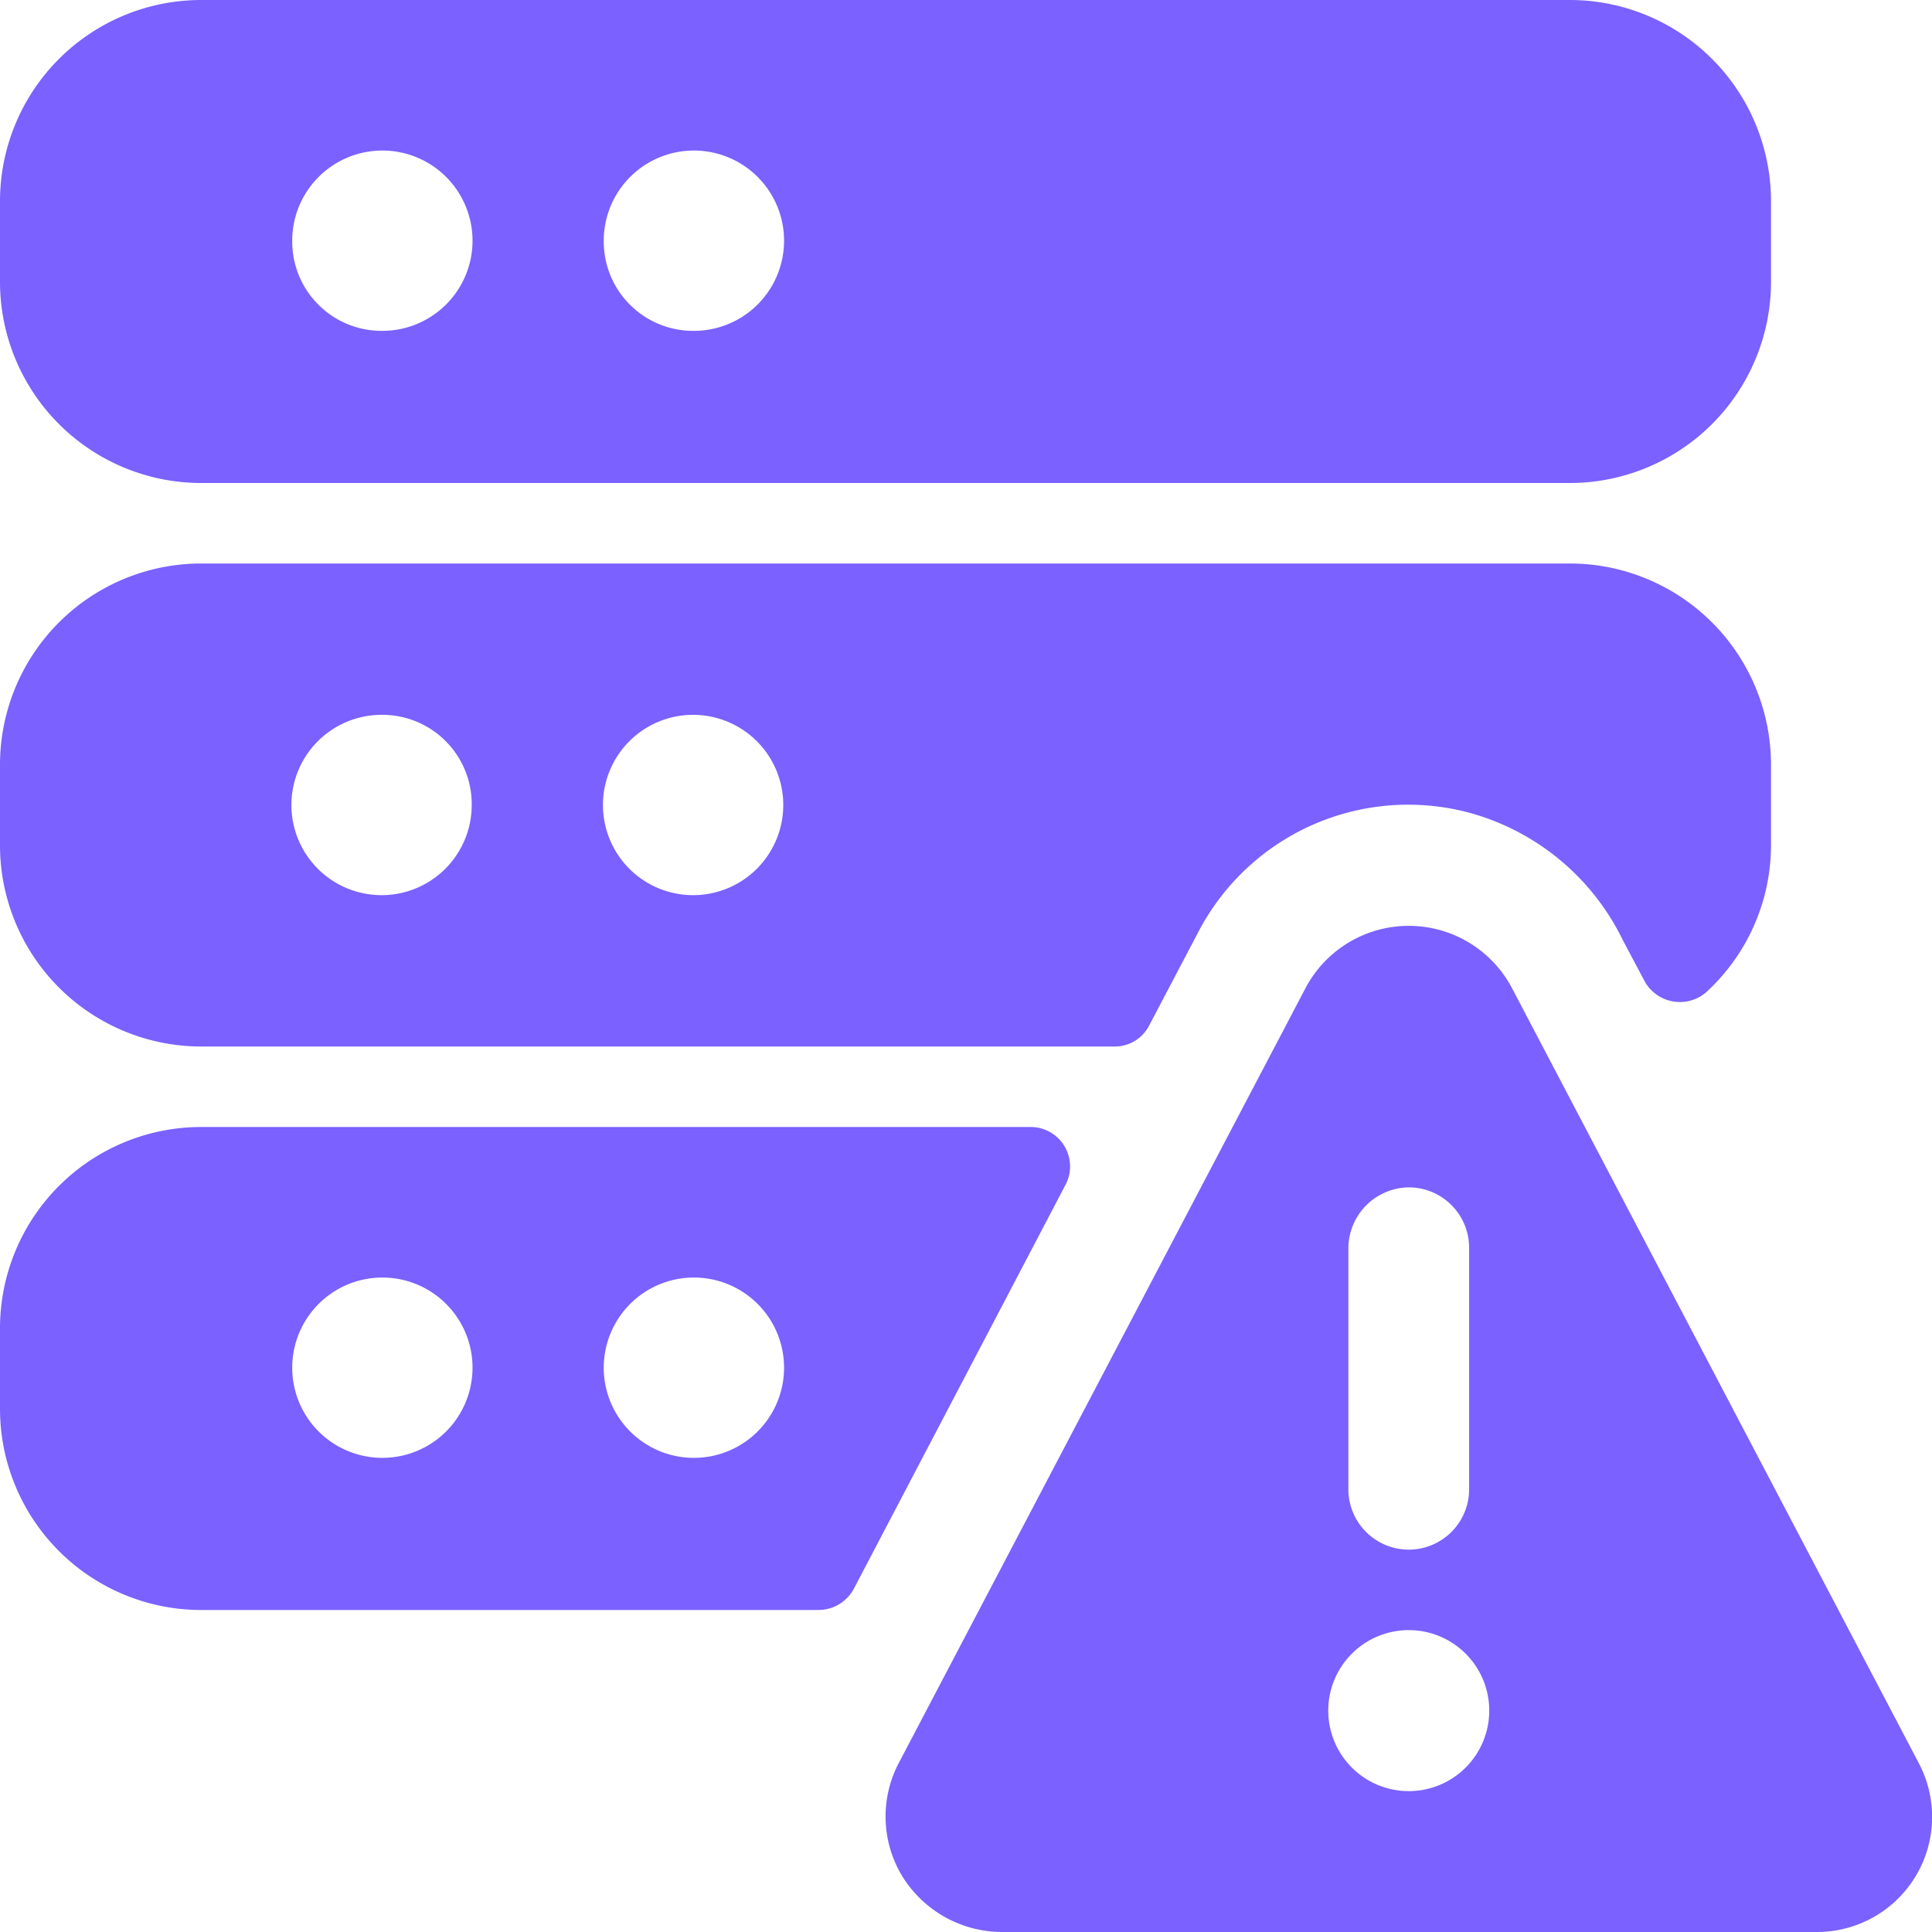
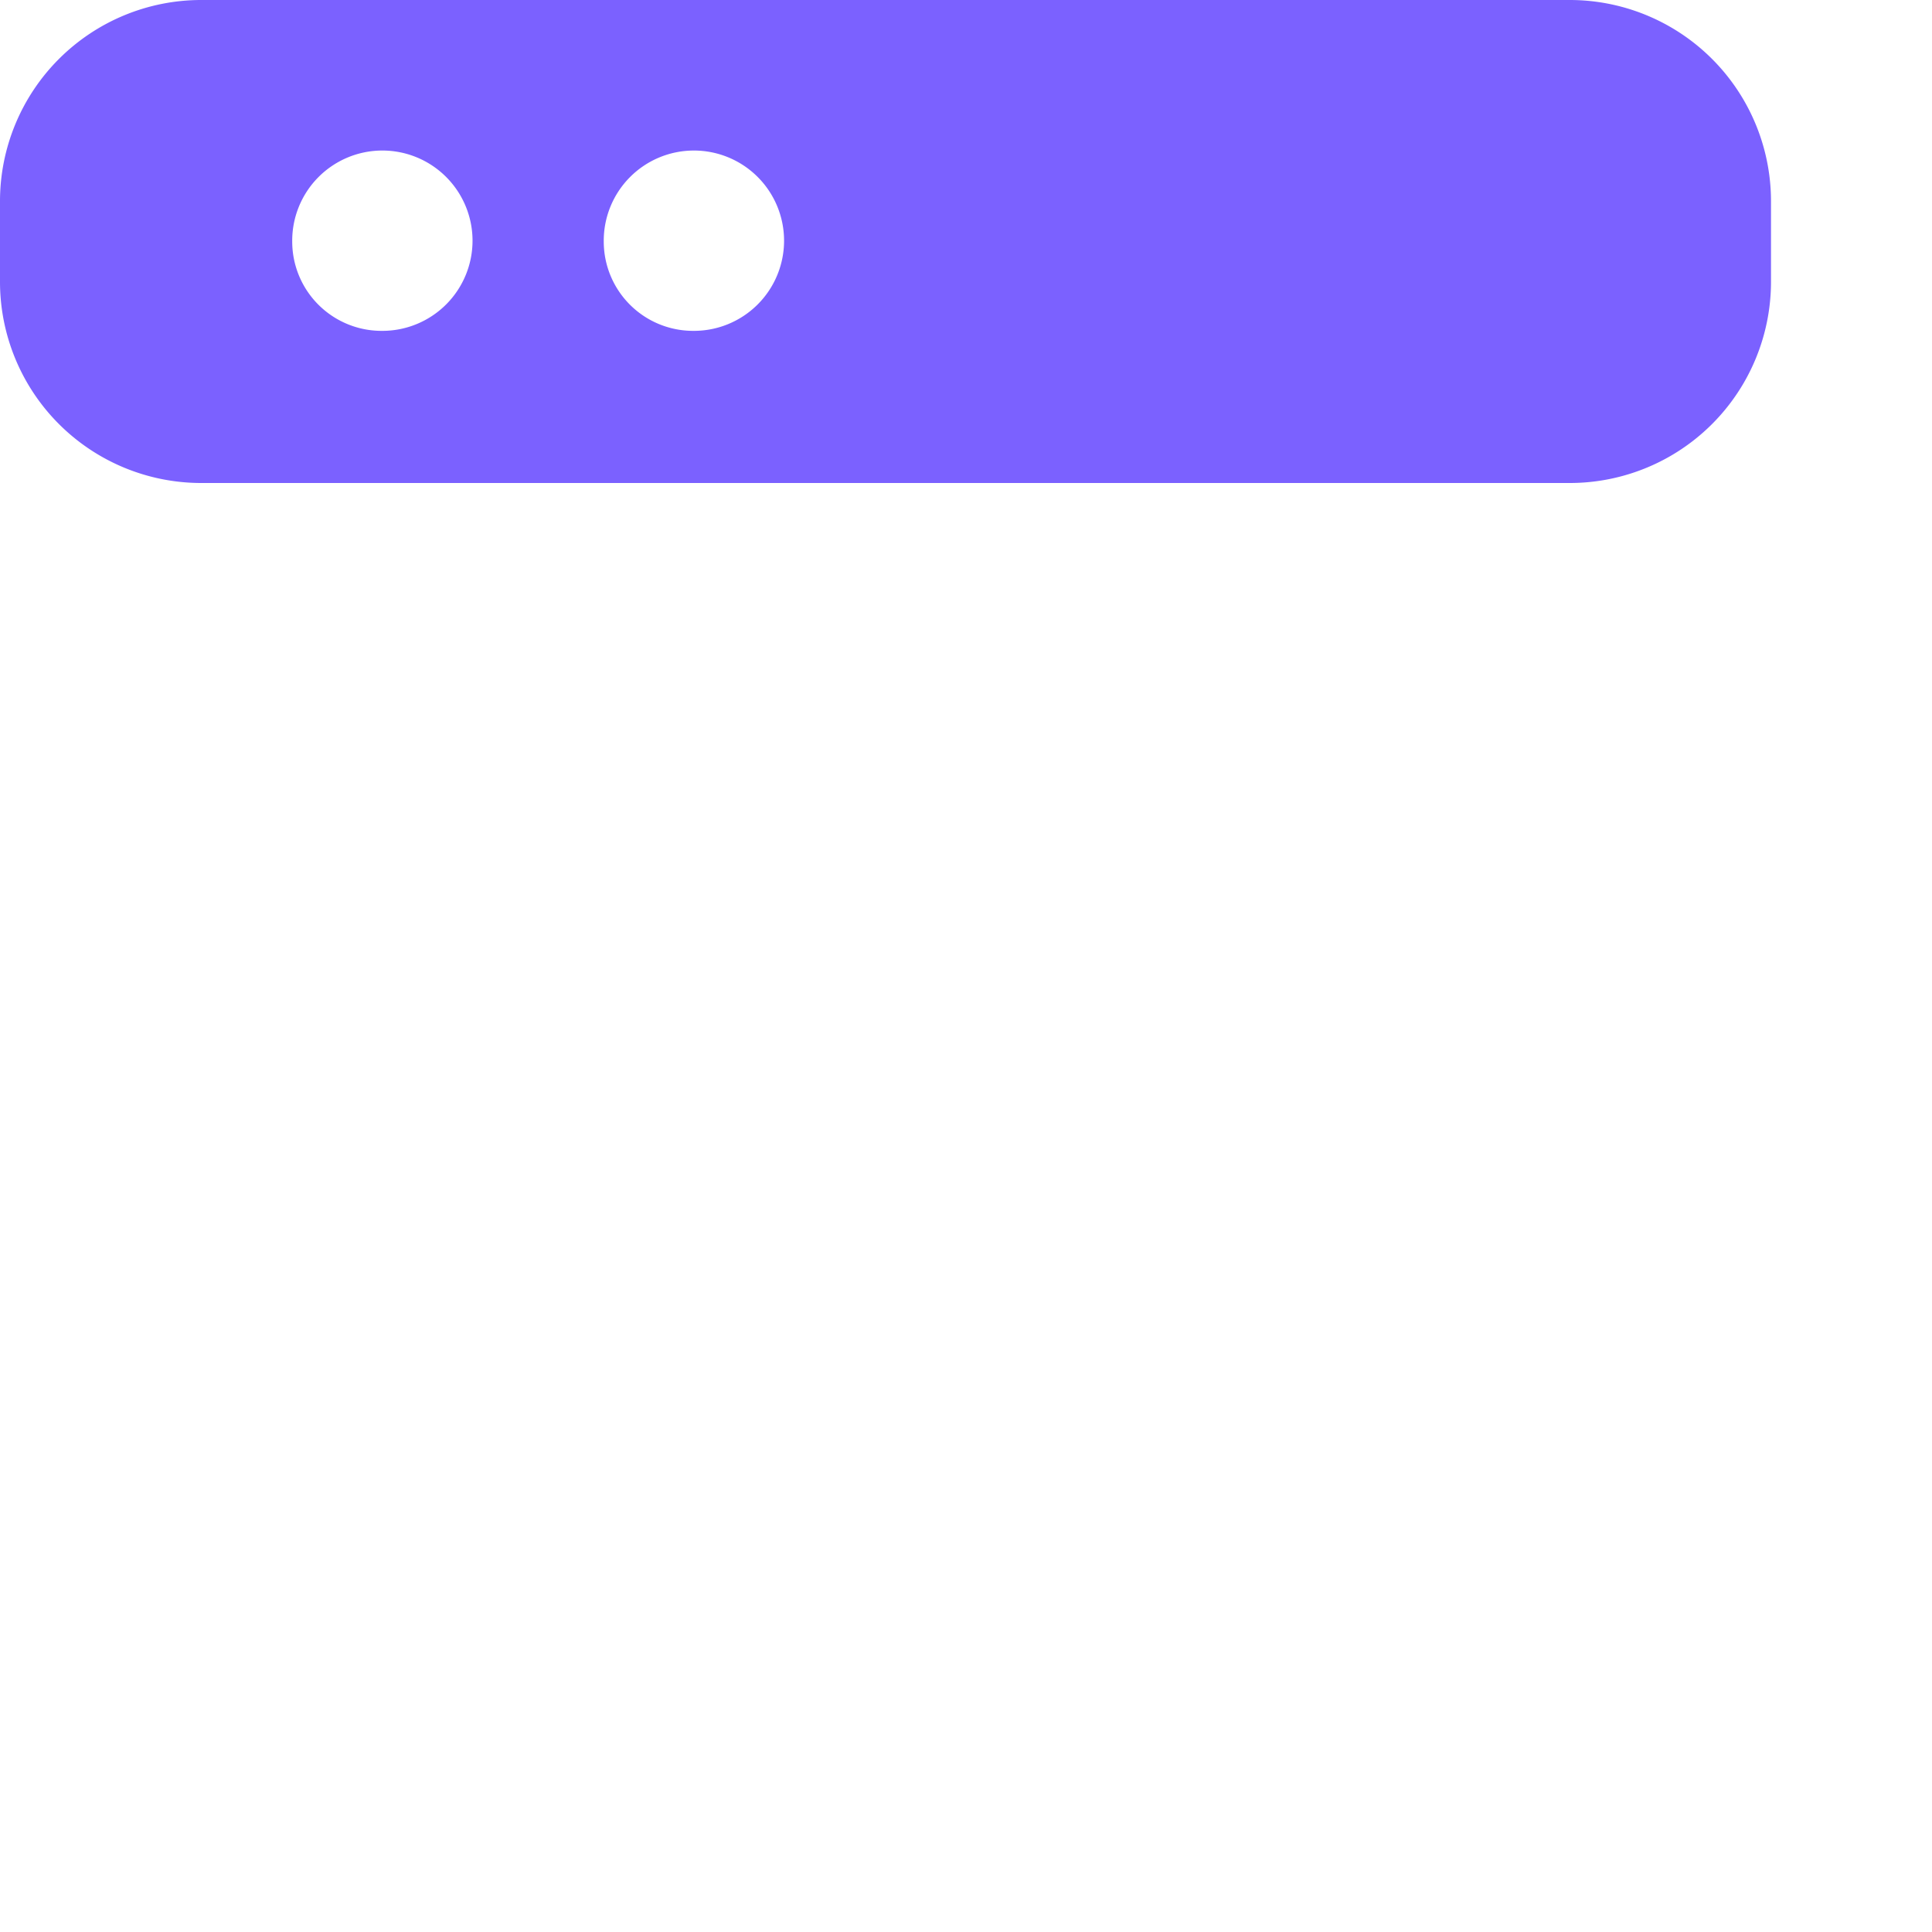
<svg xmlns="http://www.w3.org/2000/svg" viewBox="0 0 300 300" id="Server-Warning--Streamline-Ultimate" height="300" width="300">
  <desc> Server Warning Streamline Icon: https://streamlinehq.com </desc>
  <g>
    <path d="M31.25 75h212.5A31.25 31.25 0 0 0 275 43.75v-12.5A31.25 31.25 0 0 0 243.75 0h-212.5A31.25 31.25 0 0 0 0 31.25v12.5A31.25 31.25 0 0 0 31.25 75Zm14.125 -37.5a14 14 0 1 1 14 13.875A13.875 13.875 0 0 1 45.375 37.5ZM93.75 37.5a14 14 0 1 1 13.875 13.875A13.875 13.875 0 0 1 93.75 37.5Z" fill="#7b61ff" stroke-width="12.5" />
-     <path d="M186.125 144.625a36.75 36.75 0 0 1 41.75 -18.5 37.5 37.5 0 0 1 24.125 19.875l3.25 6.125a6.25 6.25 0 0 0 9.625 2A31 31 0 0 0 275 131.25v-12.5A31.25 31.25 0 0 0 243.75 87.5h-212.5A31.25 31.25 0 0 0 0 118.75v12.5A31.25 31.25 0 0 0 31.25 162.5h141.75a6 6 0 0 0 5.5 -3.375ZM121.625 125a14 14 0 1 1 -14 -14A14 14 0 0 1 121.625 125Zm-48.375 0a14 14 0 1 1 -13.875 -14A13.875 13.875 0 0 1 73.25 125Z" fill="#7b61ff" stroke-width="12.5" />
-     <path d="M31.25 250h95.875a6.25 6.25 0 0 0 5.5 -3.375l32.75 -62.5a6.125 6.125 0 0 0 -5.5 -9.125H31.25A31.25 31.25 0 0 0 0 206.25v12.5A31.25 31.25 0 0 0 31.25 250Zm14.125 -37.5a14 14 0 1 1 14 13.875A14 14 0 0 1 45.375 212.5Zm48.375 0a14 14 0 1 1 13.875 13.875A14 14 0 0 1 93.75 212.5Z" fill="#7b61ff" stroke-width="12.5" />
-     <path d="M139.5 273.875a17.875 17.875 0 0 0 0.625 17.5 18.25 18.25 0 0 0 15.5 8.625h126.375a17.875 17.875 0 0 0 16 -26.125l-63.25 -120.5a18.125 18.125 0 0 0 -32 0Zm79.25 -89.5a9.375 9.375 0 0 1 9.375 9.375v37.5a9.375 9.375 0 0 1 -18.75 0v-37.5a9.5 9.5 0 0 1 9.375 -9.375Zm12.5 81.25a12.5 12.5 0 1 1 -12.5 -12.5 12.5 12.5 0 0 1 12.5 12.5Z" fill="#7b61ff" stroke-width="12.5" />
  </g>
</svg>